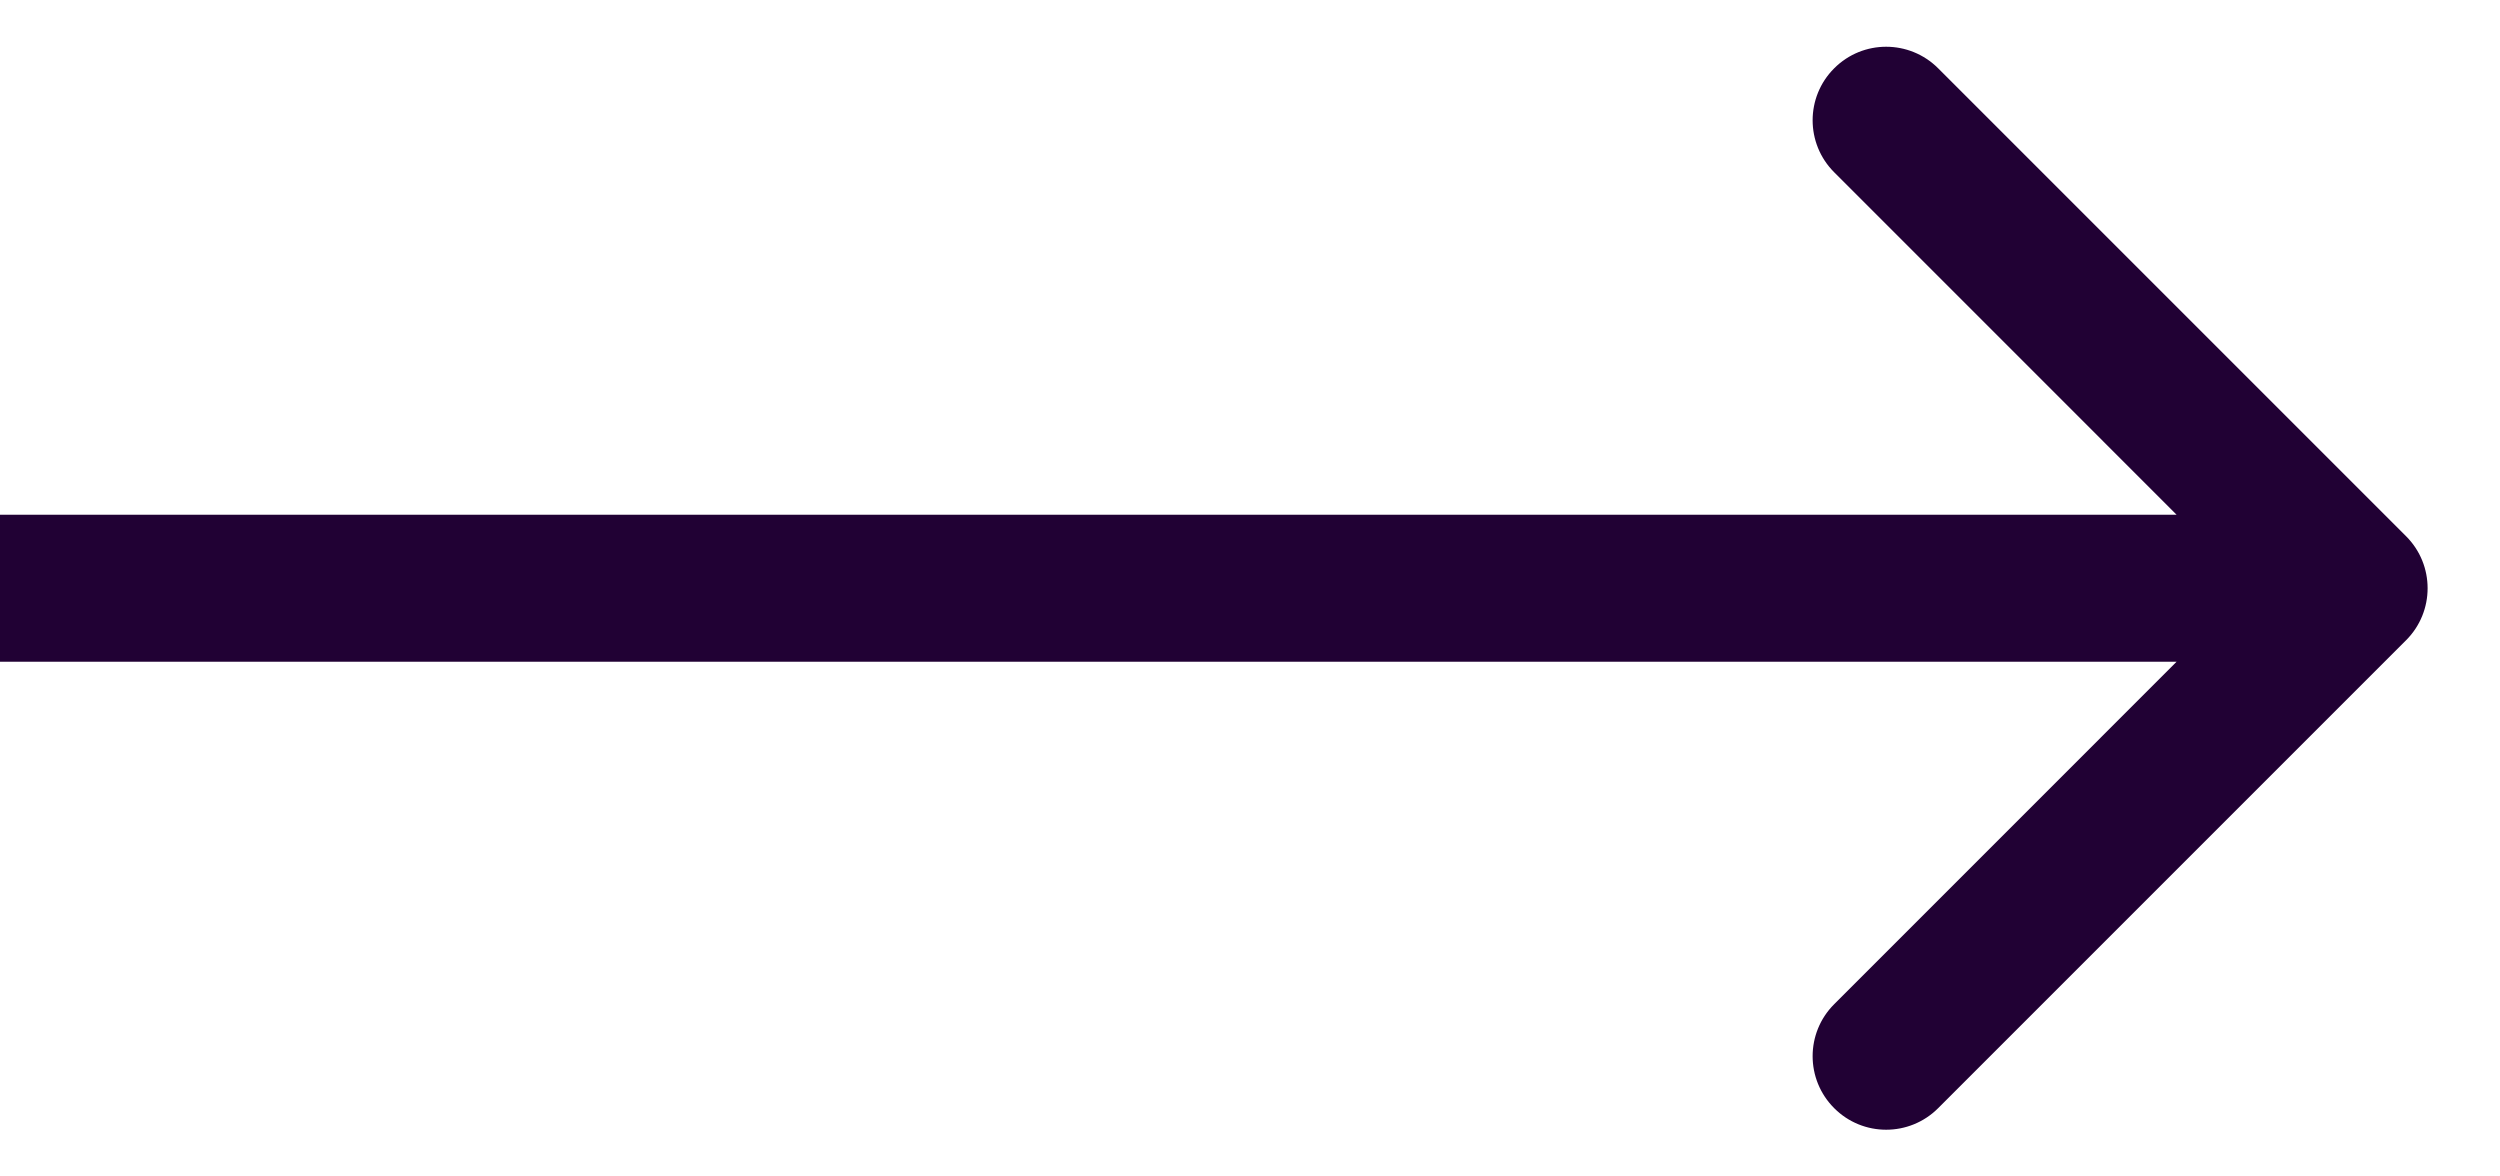
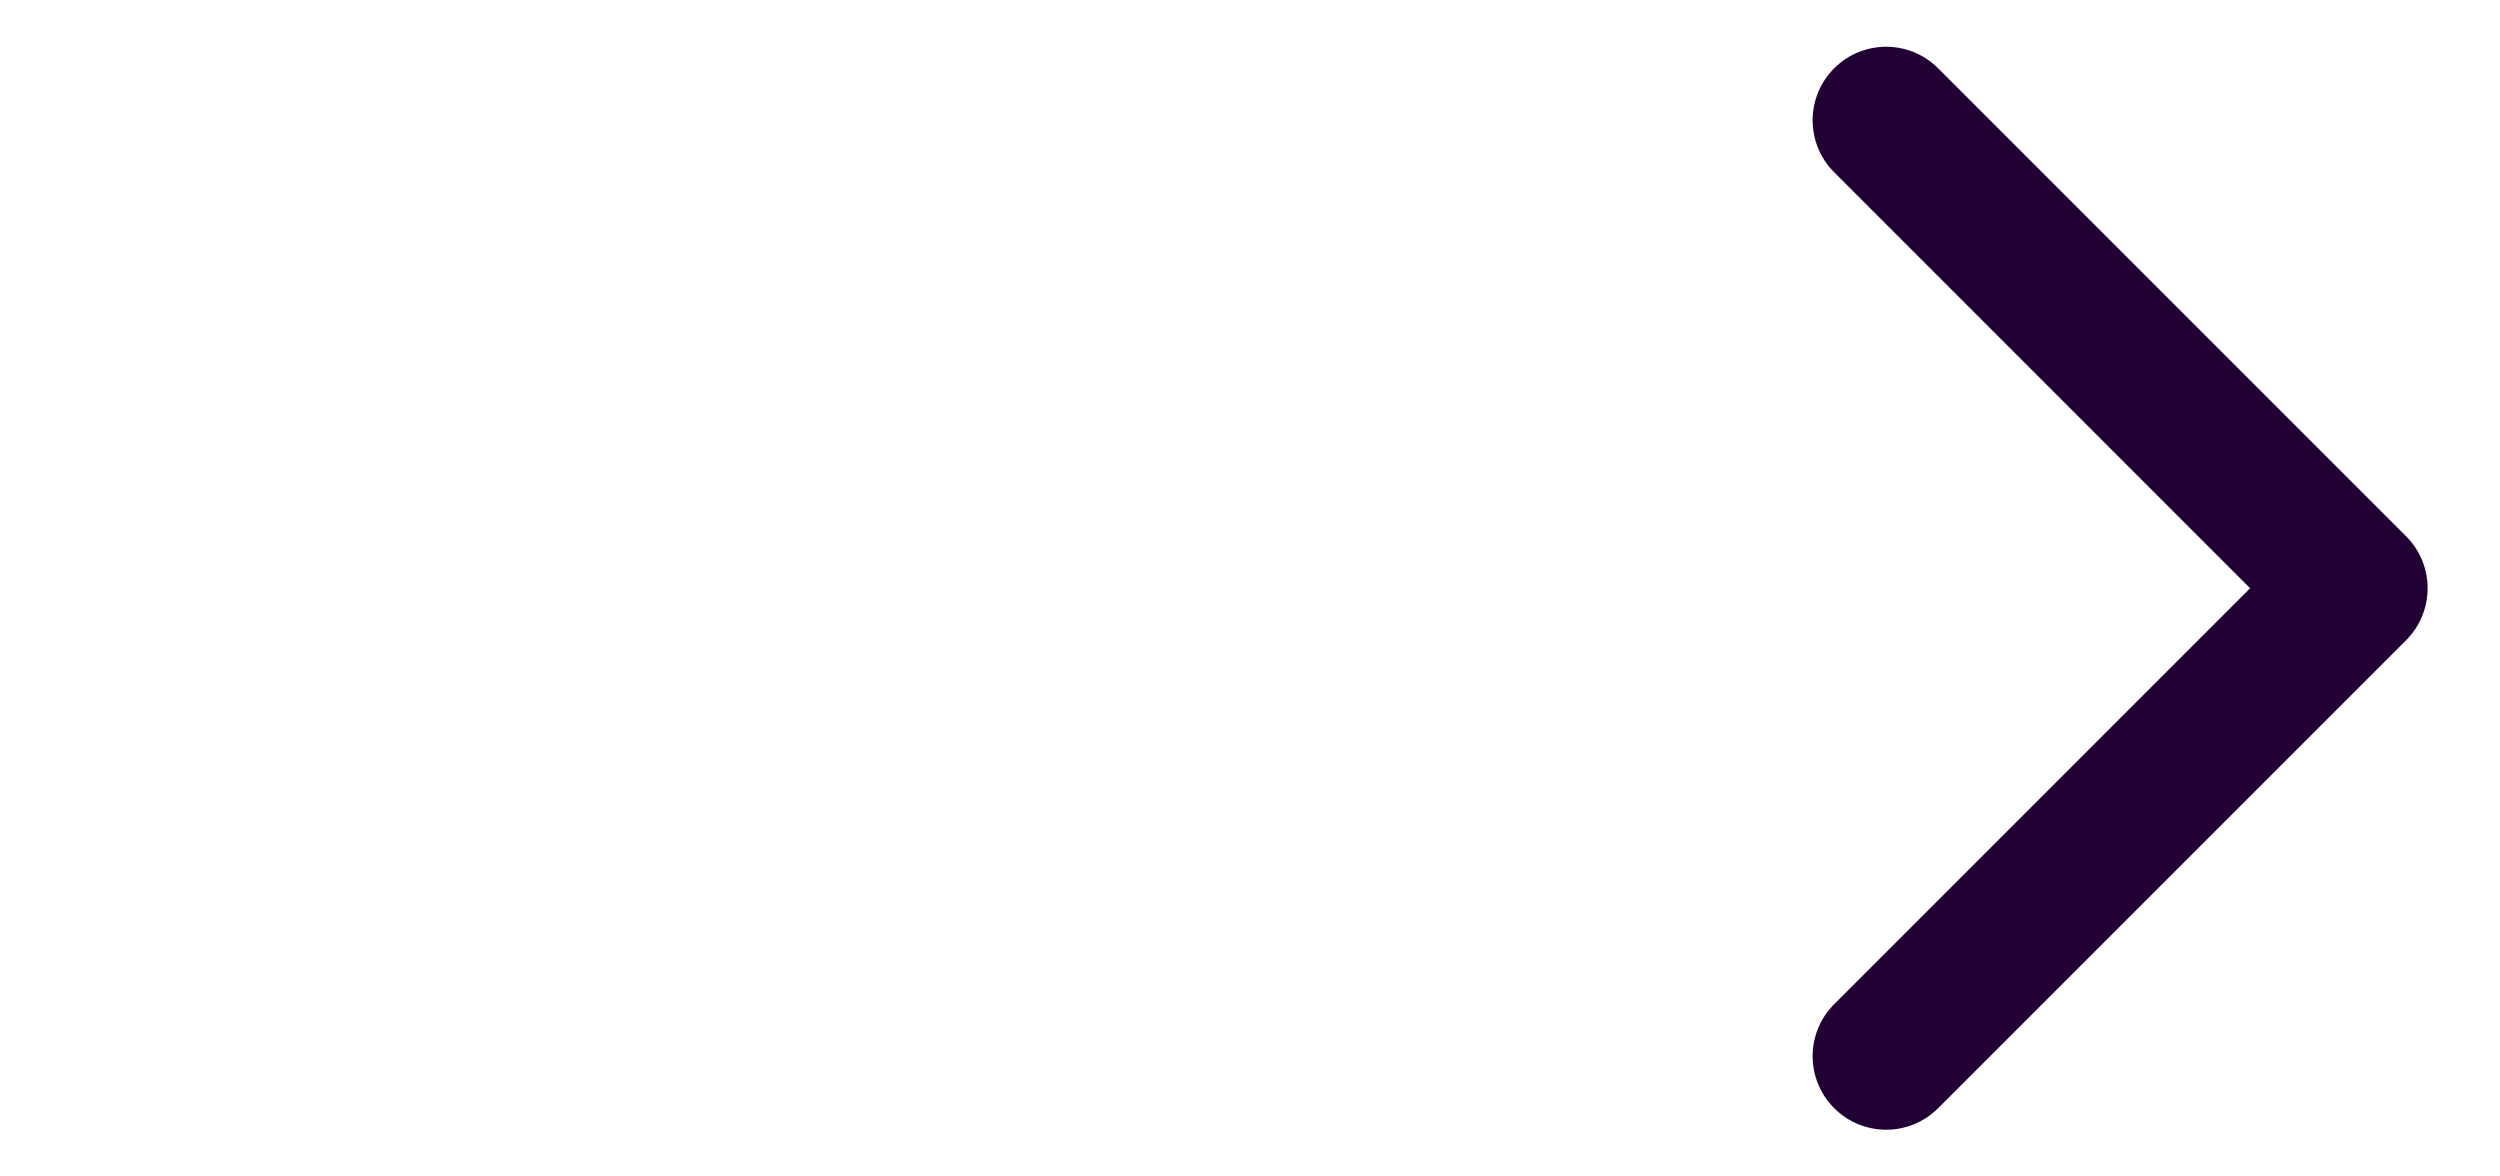
<svg xmlns="http://www.w3.org/2000/svg" width="34" height="16" viewBox="0 0 34 16" fill="none">
-   <path d="M32.723 8.707C33.113 8.317 33.113 7.683 32.723 7.293L26.359 0.929C25.968 0.538 25.335 0.538 24.945 0.929C24.554 1.319 24.554 1.953 24.945 2.343L30.601 8L24.945 13.657C24.554 14.047 24.554 14.681 24.945 15.071C25.335 15.462 25.968 15.462 26.359 15.071L32.723 8.707ZM0 9H32.016V7H0V9Z" fill="#210134" />
+   <path d="M32.723 8.707C33.113 8.317 33.113 7.683 32.723 7.293L26.359 0.929C25.968 0.538 25.335 0.538 24.945 0.929C24.554 1.319 24.554 1.953 24.945 2.343L30.601 8L24.945 13.657C24.554 14.047 24.554 14.681 24.945 15.071C25.335 15.462 25.968 15.462 26.359 15.071L32.723 8.707ZM0 9H32.016H0V9Z" fill="#210134" />
</svg>